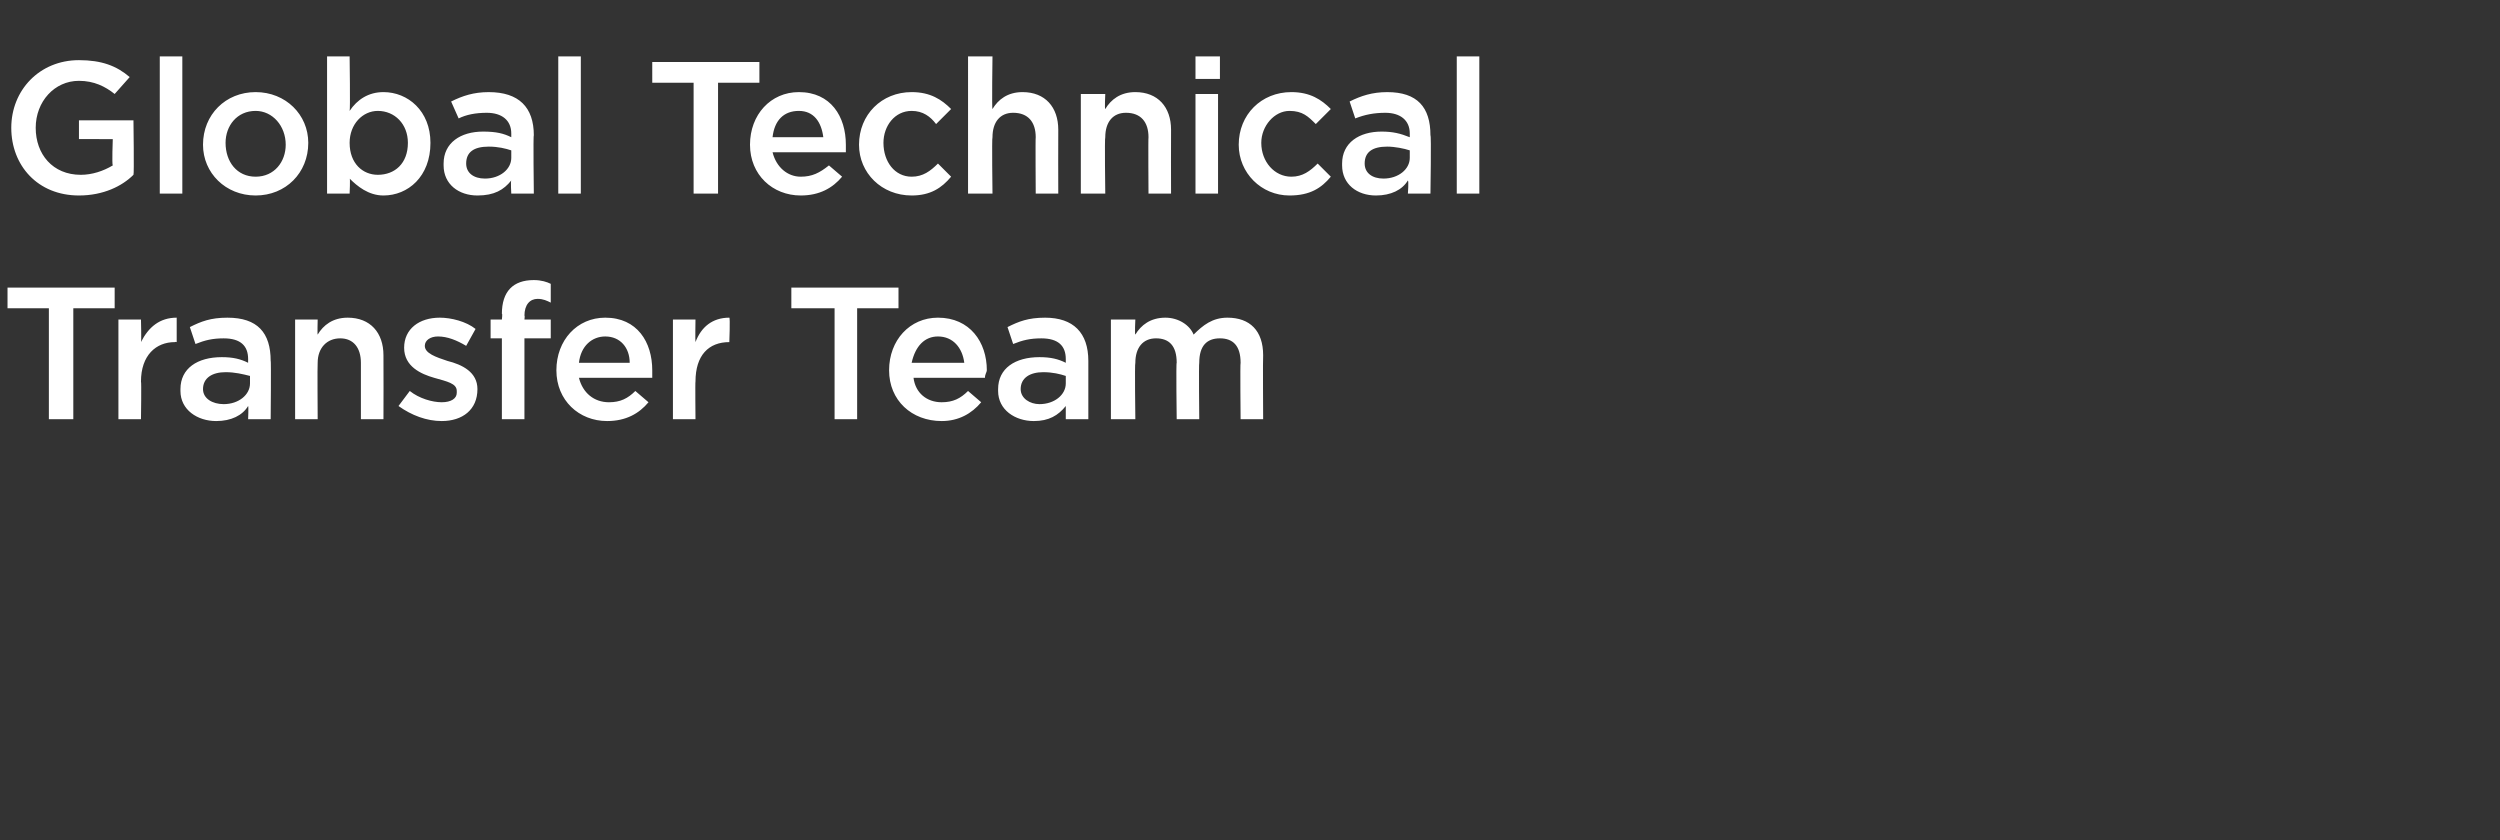
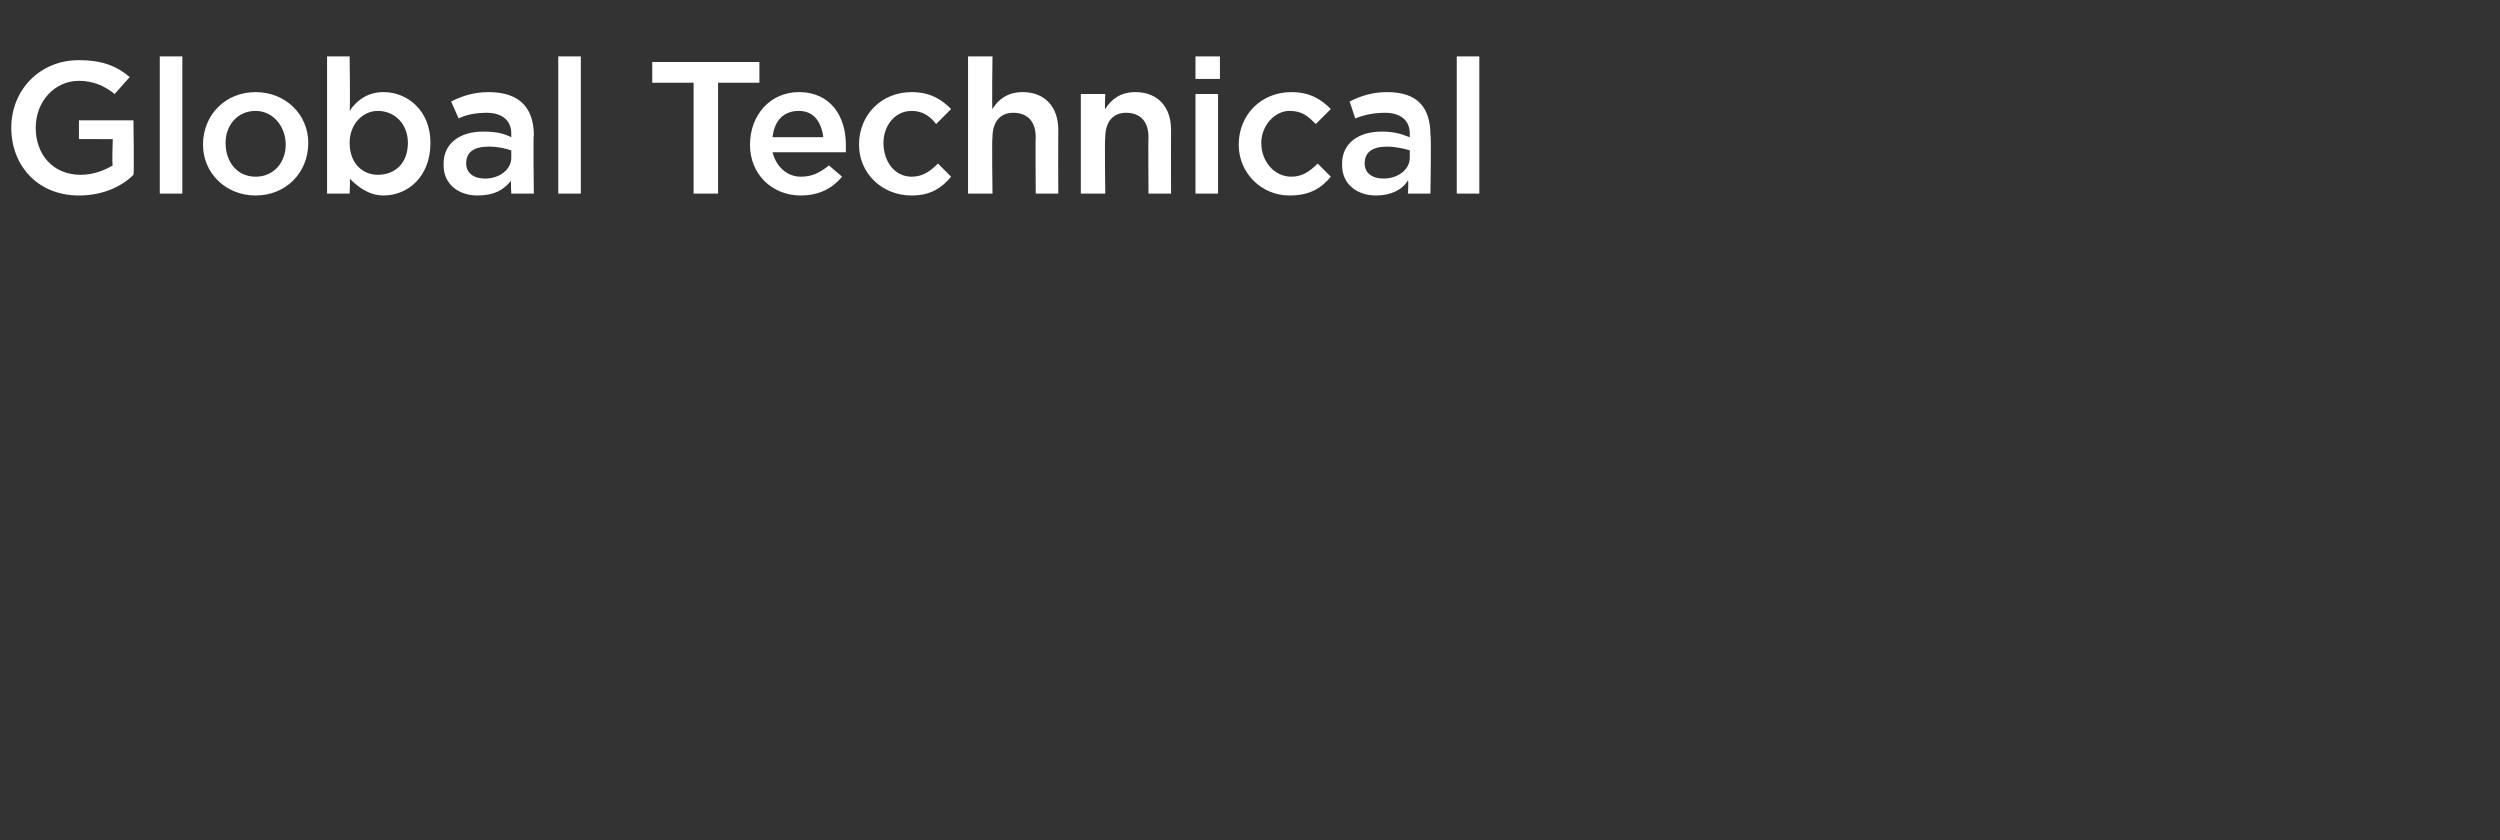
<svg xmlns="http://www.w3.org/2000/svg" version="1.1" width="133px" height="44.7px" viewBox="0 -2 133 44.7" style="top:-2px">
  <rect x="0" y="-2" width="133" height="44.7" fill="#333333" stroke="none" />
  <desc>Global Technical Transfer Team</desc>
  <defs />
  <g id="Polygon117345">
-     <path d="m3.9 20.3H2.6v-5.9H.4v-1.1h5.7v1.1H3.9v5.9zm3.6 0H6.3V15h1.2s.03 1.19 0 1.2c.4-.8 1-1.3 1.9-1.3v1.3s-.07-.02-.1 0c-1 0-1.8.7-1.8 2.1c.03-.03 0 2 0 2zm5.7 0s.03-.67 0-.7c-.3.5-.9.8-1.7.8c-1 0-1.9-.6-1.9-1.6v-.1c0-1.1.9-1.7 2.2-1.7c.6 0 1 .1 1.4.3v-.2c0-.7-.4-1.1-1.3-1.1c-.6 0-1 .1-1.5.3l-.3-.9c.6-.3 1.1-.5 2-.5c1.6 0 2.3.8 2.3 2.3c.03-.05 0 3.1 0 3.1h-1.2zm.1-2.3c-.4-.1-.8-.2-1.3-.2c-.7 0-1.2.3-1.2.9c0 .5.5.8 1.1.8c.8 0 1.4-.5 1.4-1.1v-.4zm3.6 2.3h-1.2V15h1.2s-.02.82 0 .8c.3-.5.8-.9 1.6-.9c1.2 0 1.9.8 1.9 2c.01.02 0 3.4 0 3.4h-1.2v-3c0-.8-.4-1.3-1.1-1.3c-.7 0-1.2.5-1.2 1.3c-.02 0 0 3 0 3zm6.6.1c-.8 0-1.6-.3-2.3-.8l.6-.8c.5.4 1.2.6 1.7.6c.5 0 .8-.2.8-.5v-.1c0-.4-.5-.5-1.2-.7c-.7-.2-1.6-.6-1.6-1.6c0-1 .8-1.6 1.9-1.6c.6 0 1.4.2 1.9.6l-.5.9c-.5-.3-1-.5-1.5-.5c-.4 0-.7.2-.7.5c0 .4.6.6 1.2.8c.8.2 1.6.6 1.6 1.5c0 1.1-.8 1.7-1.9 1.7zm5.8-5.4v1h-1.4v4.3h-1.2V16h-.6v-1h.6s.04-.35 0-.3c0-1.2.6-1.8 1.7-1.8c.4 0 .7.1.9.2v1c-.2-.1-.4-.2-.7-.2c-.4 0-.7.3-.7.9c.03-.05 0 .2 0 .2h1.4zm3.1 4.4c.6 0 1-.2 1.4-.6l.7.6c-.5.6-1.2 1-2.2 1c-1.5 0-2.7-1.1-2.7-2.7c0-1.6 1.1-2.8 2.6-2.8c1.7 0 2.5 1.3 2.5 2.8v.4h-3.9c.2.8.8 1.3 1.6 1.3zm1.1-2.1c0-.8-.5-1.4-1.3-1.4c-.7 0-1.3.5-1.4 1.4h2.7zm3.5 3h-1.2V15h1.2s-.02 1.19 0 1.2c.3-.8.9-1.3 1.8-1.3c.05 0 0 1.3 0 1.3c0 0-.02-.02 0 0c-1.1 0-1.8.7-1.8 2.1c-.02-.03 0 2 0 2zm8.6 0h-1.2v-5.9h-2.3v-1.1h5.7v1.1h-2.2v5.9zm4.5-.9c.6 0 1-.2 1.4-.6l.7.6c-.5.6-1.2 1-2.1 1c-1.6 0-2.8-1.1-2.8-2.7c0-1.6 1.1-2.8 2.6-2.8c1.7 0 2.6 1.3 2.6 2.8c0 .1-.1.2-.1.4h-3.8c.1.8.7 1.3 1.5 1.3zm1.2-2.1c-.1-.8-.6-1.4-1.4-1.4c-.7 0-1.2.5-1.4 1.4h2.8zm5.4 3v-.7c-.4.5-.9.8-1.7.8c-1 0-1.9-.6-1.9-1.6v-.1c0-1.1.9-1.7 2.2-1.7c.6 0 1 .1 1.4.3v-.2c0-.7-.4-1.1-1.3-1.1c-.6 0-1 .1-1.5.3l-.3-.9c.6-.3 1.1-.5 2-.5c1.5 0 2.3.8 2.3 2.3v3.1h-1.2zm0-2.3c-.3-.1-.7-.2-1.2-.2c-.7 0-1.2.3-1.2.9c0 .5.5.8 1 .8c.8 0 1.4-.5 1.4-1.1v-.4zm8.6-3.1c1.2 0 1.9.7 1.9 2c-.02.01 0 3.4 0 3.4H66s-.03-3.02 0-3c0-.9-.4-1.3-1.1-1.3c-.7 0-1.1.4-1.1 1.3c-.03 0 0 3 0 3h-1.2s-.04-3.03 0-3c0-.9-.4-1.3-1.1-1.3c-.7 0-1.1.5-1.1 1.3c-.04.01 0 3 0 3h-1.3V15h1.3s-.04.8 0 .8c.3-.5.8-.9 1.6-.9c.7 0 1.3.4 1.5.9c.5-.5 1-.9 1.8-.9z" stroke="none" fill="#fff" />
-   </g>
+     </g>
  <g id="Polygon117344">
    <path d="m4.2 8.4C2 8.4.6 6.8.6 4.8c0-2 1.5-3.6 3.6-3.6c1.2 0 2 .3 2.7.9l-.8.9c-.5-.4-1.1-.7-1.9-.7c-1.3 0-2.3 1.1-2.3 2.5c0 1.4.9 2.5 2.4 2.5c.6 0 1.2-.2 1.7-.5c-.05-.05 0-1.4 0-1.4H4.2v-1h2.9s.04 2.91 0 2.9c-.6.6-1.6 1.1-2.9 1.1zm4.3-.1V1h1.2v7.3H8.5zm5.1.1c-1.6 0-2.8-1.2-2.8-2.7c0-1.6 1.2-2.8 2.8-2.8c1.6 0 2.8 1.2 2.8 2.7c0 1.6-1.2 2.8-2.8 2.8zm0-4.5c-1 0-1.6.8-1.6 1.7c0 1 .6 1.8 1.6 1.8c1 0 1.6-.8 1.6-1.7c0-1-.7-1.8-1.6-1.8zm9.3 1.7c0 1.8-1.2 2.8-2.5 2.8c-.8 0-1.4-.5-1.8-.9c.04-.04 0 .8 0 .8h-1.2V1h1.2s.04 2.88 0 2.9c.4-.6 1-1 1.8-1c1.3 0 2.5 1 2.5 2.7zm-2.8-1.7c-.8 0-1.5.7-1.5 1.7c0 1.1.7 1.7 1.5 1.7c.9 0 1.6-.6 1.6-1.7c0-1-.7-1.7-1.6-1.7zm7.1 4.4s-.04-.67 0-.7c-.4.5-.9.8-1.8.8c-1 0-1.8-.6-1.8-1.6v-.1c0-1.1.9-1.7 2.1-1.7c.7 0 1.1.1 1.5.3v-.2c0-.7-.5-1.1-1.3-1.1c-.6 0-1.1.1-1.5.3l-.4-.9c.6-.3 1.2-.5 2-.5c1.6 0 2.4.8 2.4 2.3c-.04-.05 0 3.1 0 3.1h-1.2zm0-2.3c-.3-.1-.7-.2-1.2-.2c-.8 0-1.2.3-1.2.9c0 .5.4.8 1 .8c.8 0 1.4-.5 1.4-1.1v-.4zm2.5 2.3V1h1.2v7.3h-1.2zm8.5 0h-1.3V2.4h-2.2V1.3h5.7v1.1h-2.2v5.9zm4.4-.9c.6 0 1-.2 1.5-.6l.7.6c-.5.6-1.2 1-2.2 1c-1.5 0-2.7-1.1-2.7-2.7c0-1.6 1.1-2.8 2.6-2.8c1.7 0 2.5 1.3 2.5 2.8v.4h-3.9c.2.8.8 1.3 1.5 1.3zm1.2-2.1c-.1-.8-.5-1.4-1.3-1.4c-.8 0-1.3.5-1.4 1.4h2.7zm4.7 3.1c-1.6 0-2.8-1.2-2.8-2.7c0-1.6 1.2-2.8 2.8-2.8c1 0 1.6.4 2.1.9l-.8.8c-.3-.4-.7-.7-1.3-.7c-.9 0-1.5.8-1.5 1.7c0 1 .6 1.8 1.5 1.8c.6 0 1-.3 1.4-.7l.7.7c-.5.6-1.1 1-2.1 1zm4.3-.1h-1.3V1h1.3s-.04 2.82 0 2.8c.3-.5.8-.9 1.6-.9c1.2 0 1.9.8 1.9 2c-.01.02 0 3.4 0 3.4h-1.2s-.02-3.02 0-3c0-.8-.4-1.3-1.2-1.3c-.7 0-1.1.5-1.1 1.3c-.04 0 0 3 0 3zm6 0h-1.3V3h1.3s-.04.82 0 .8c.3-.5.8-.9 1.6-.9c1.2 0 1.9.8 1.9 2c-.01.02 0 3.4 0 3.4h-1.2s-.02-3.02 0-3c0-.8-.4-1.3-1.2-1.3c-.7 0-1.1.5-1.1 1.3c-.04 0 0 3 0 3zm4.8-6.1V1h1.3v1.2h-1.3zm0 6.1V3h1.2v5.3h-1.2zm5 .1c-1.5 0-2.7-1.2-2.7-2.7c0-1.6 1.2-2.8 2.8-2.8c1 0 1.6.4 2.1.9l-.8.8c-.4-.4-.7-.7-1.4-.7c-.8 0-1.5.8-1.5 1.7c0 1 .7 1.8 1.6 1.8c.6 0 1-.3 1.4-.7l.7.7c-.5.6-1.1 1-2.2 1zm6.3-.1s.05-.67 0-.7c-.3.5-.9.8-1.7.8c-1 0-1.8-.6-1.8-1.6v-.1c0-1.1.9-1.7 2.1-1.7c.6 0 1 .1 1.5.3v-.2c0-.7-.5-1.1-1.3-1.1c-.6 0-1.1.1-1.6.3l-.3-.9c.6-.3 1.2-.5 2-.5c1.6 0 2.3.8 2.3 2.3c.05-.05 0 3.1 0 3.1h-1.2zM75 6c-.3-.1-.8-.2-1.2-.2c-.8 0-1.2.3-1.2.9c0 .5.4.8 1 .8c.8 0 1.4-.5 1.4-1.1v-.4zm2.5 2.3V1h1.2v7.3h-1.2z" stroke="none" fill="#fff" />
  </g>
</svg>